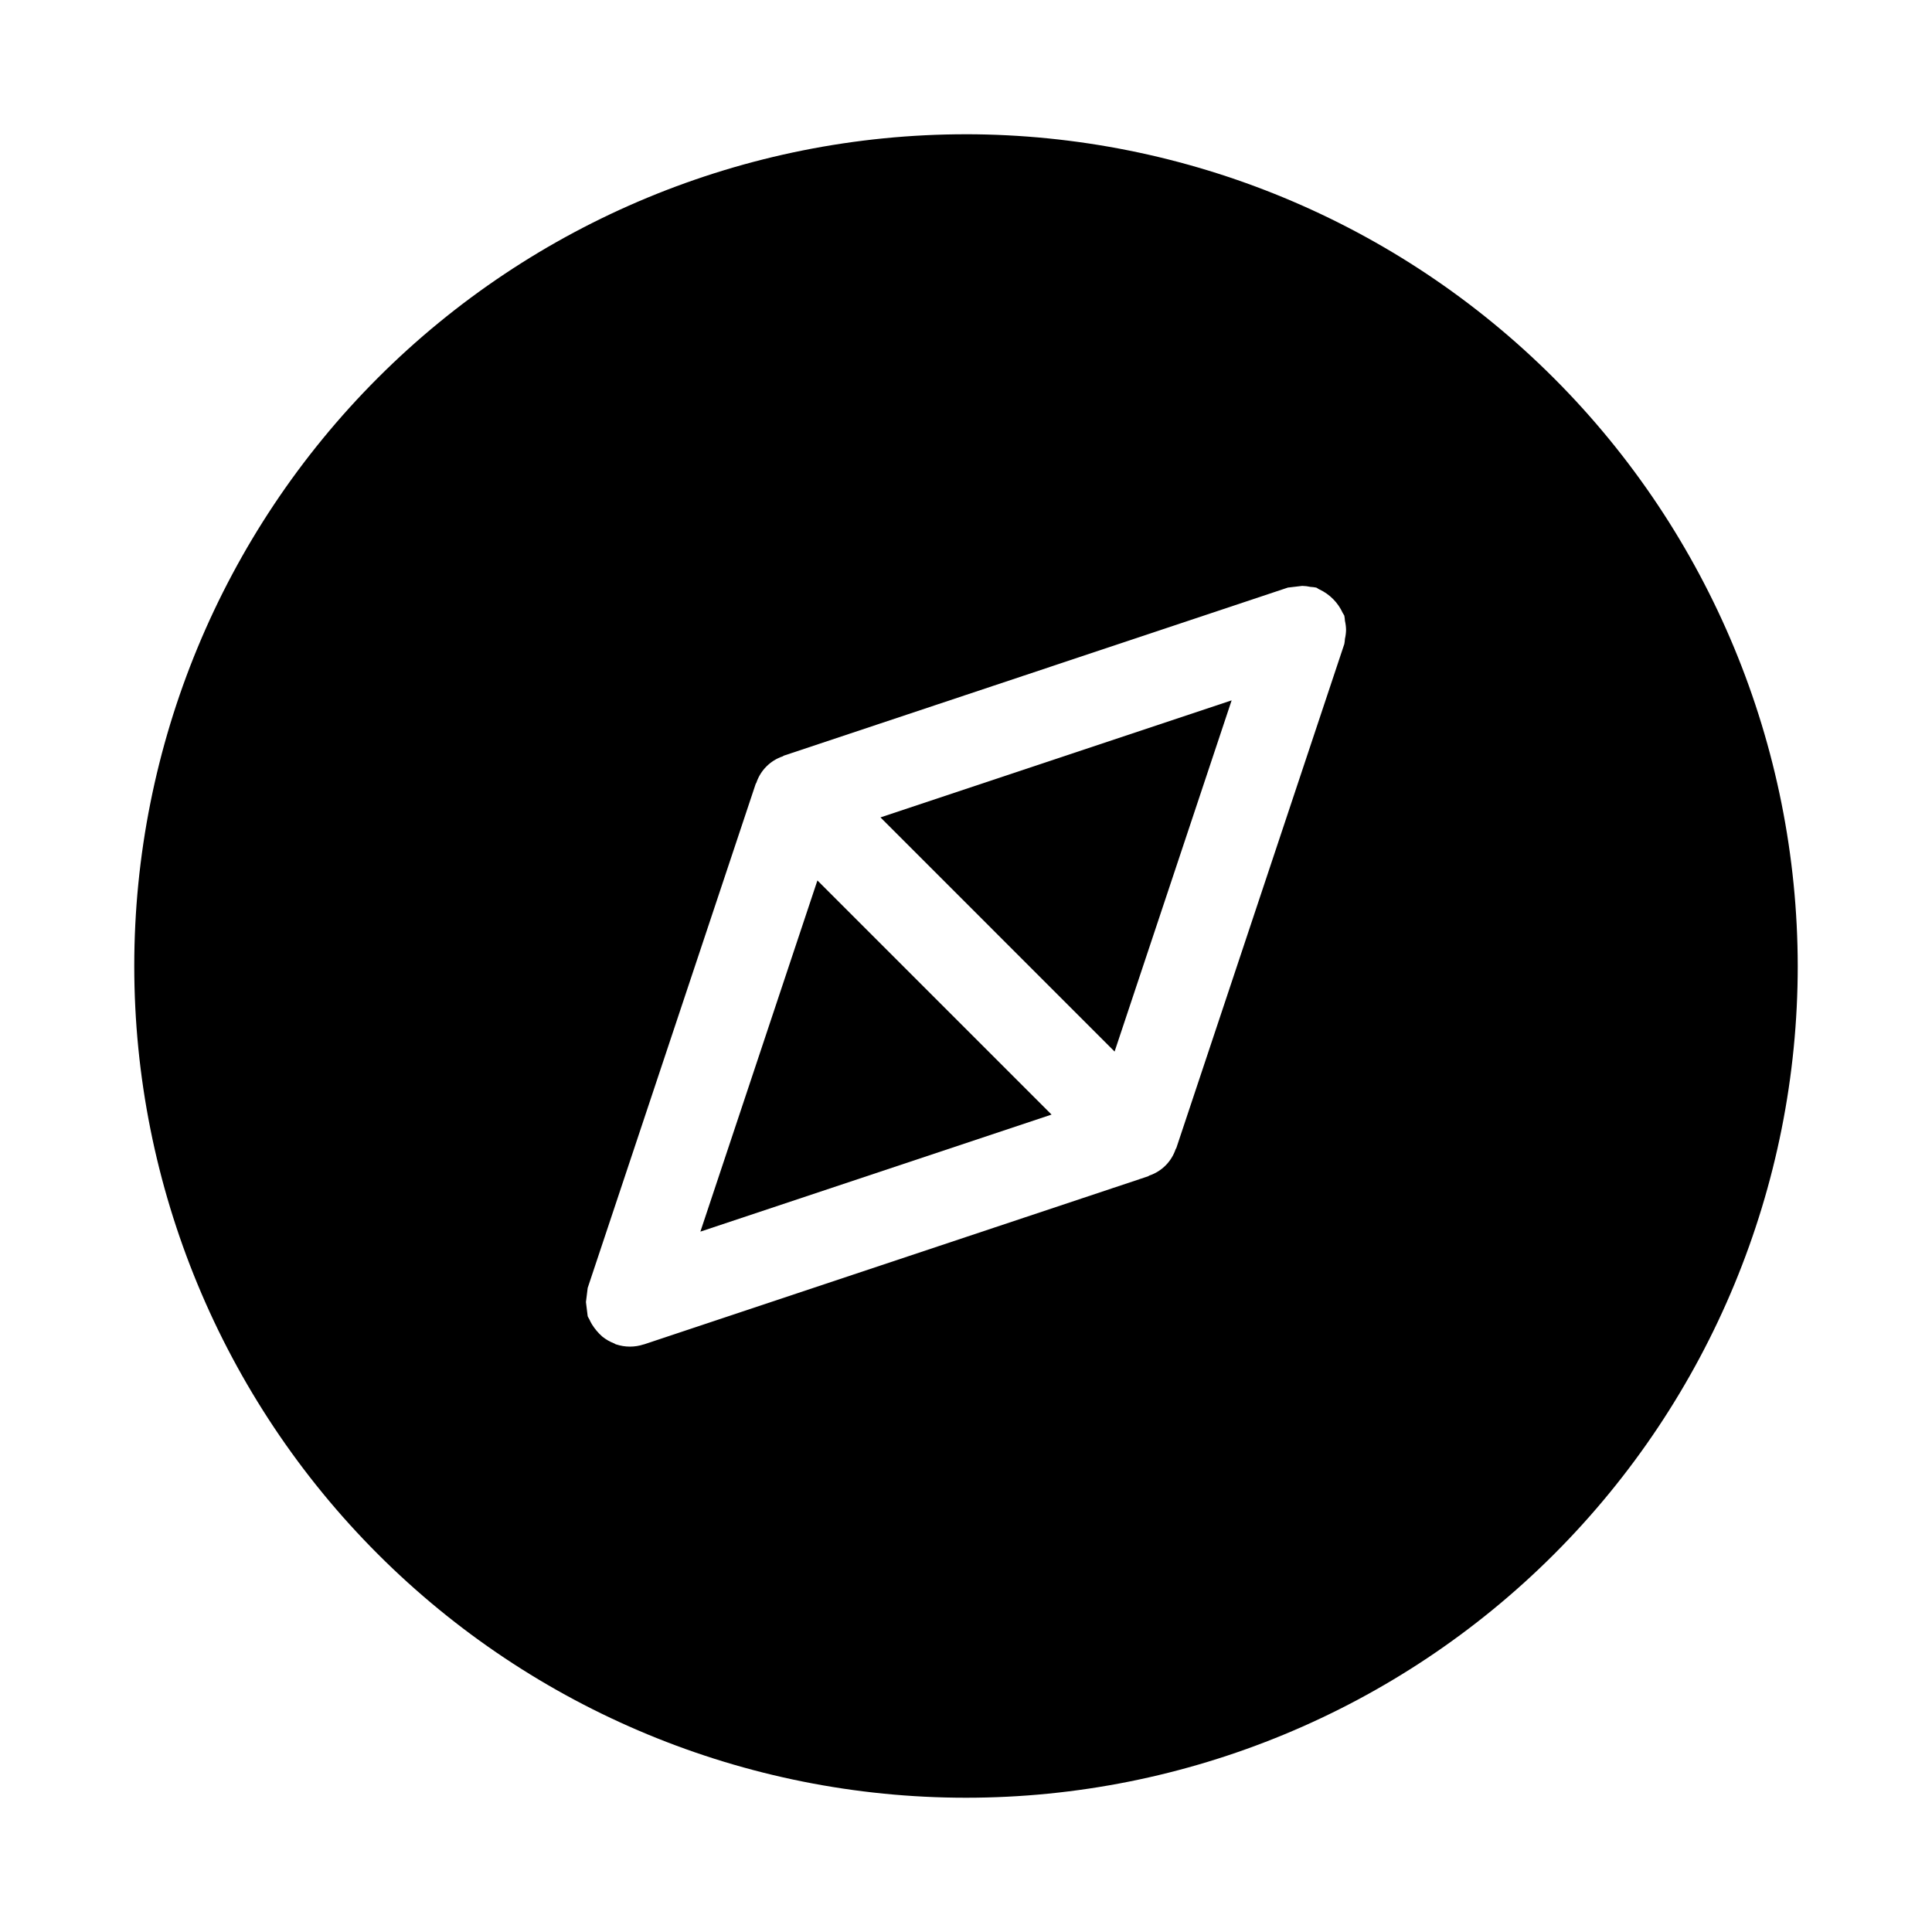
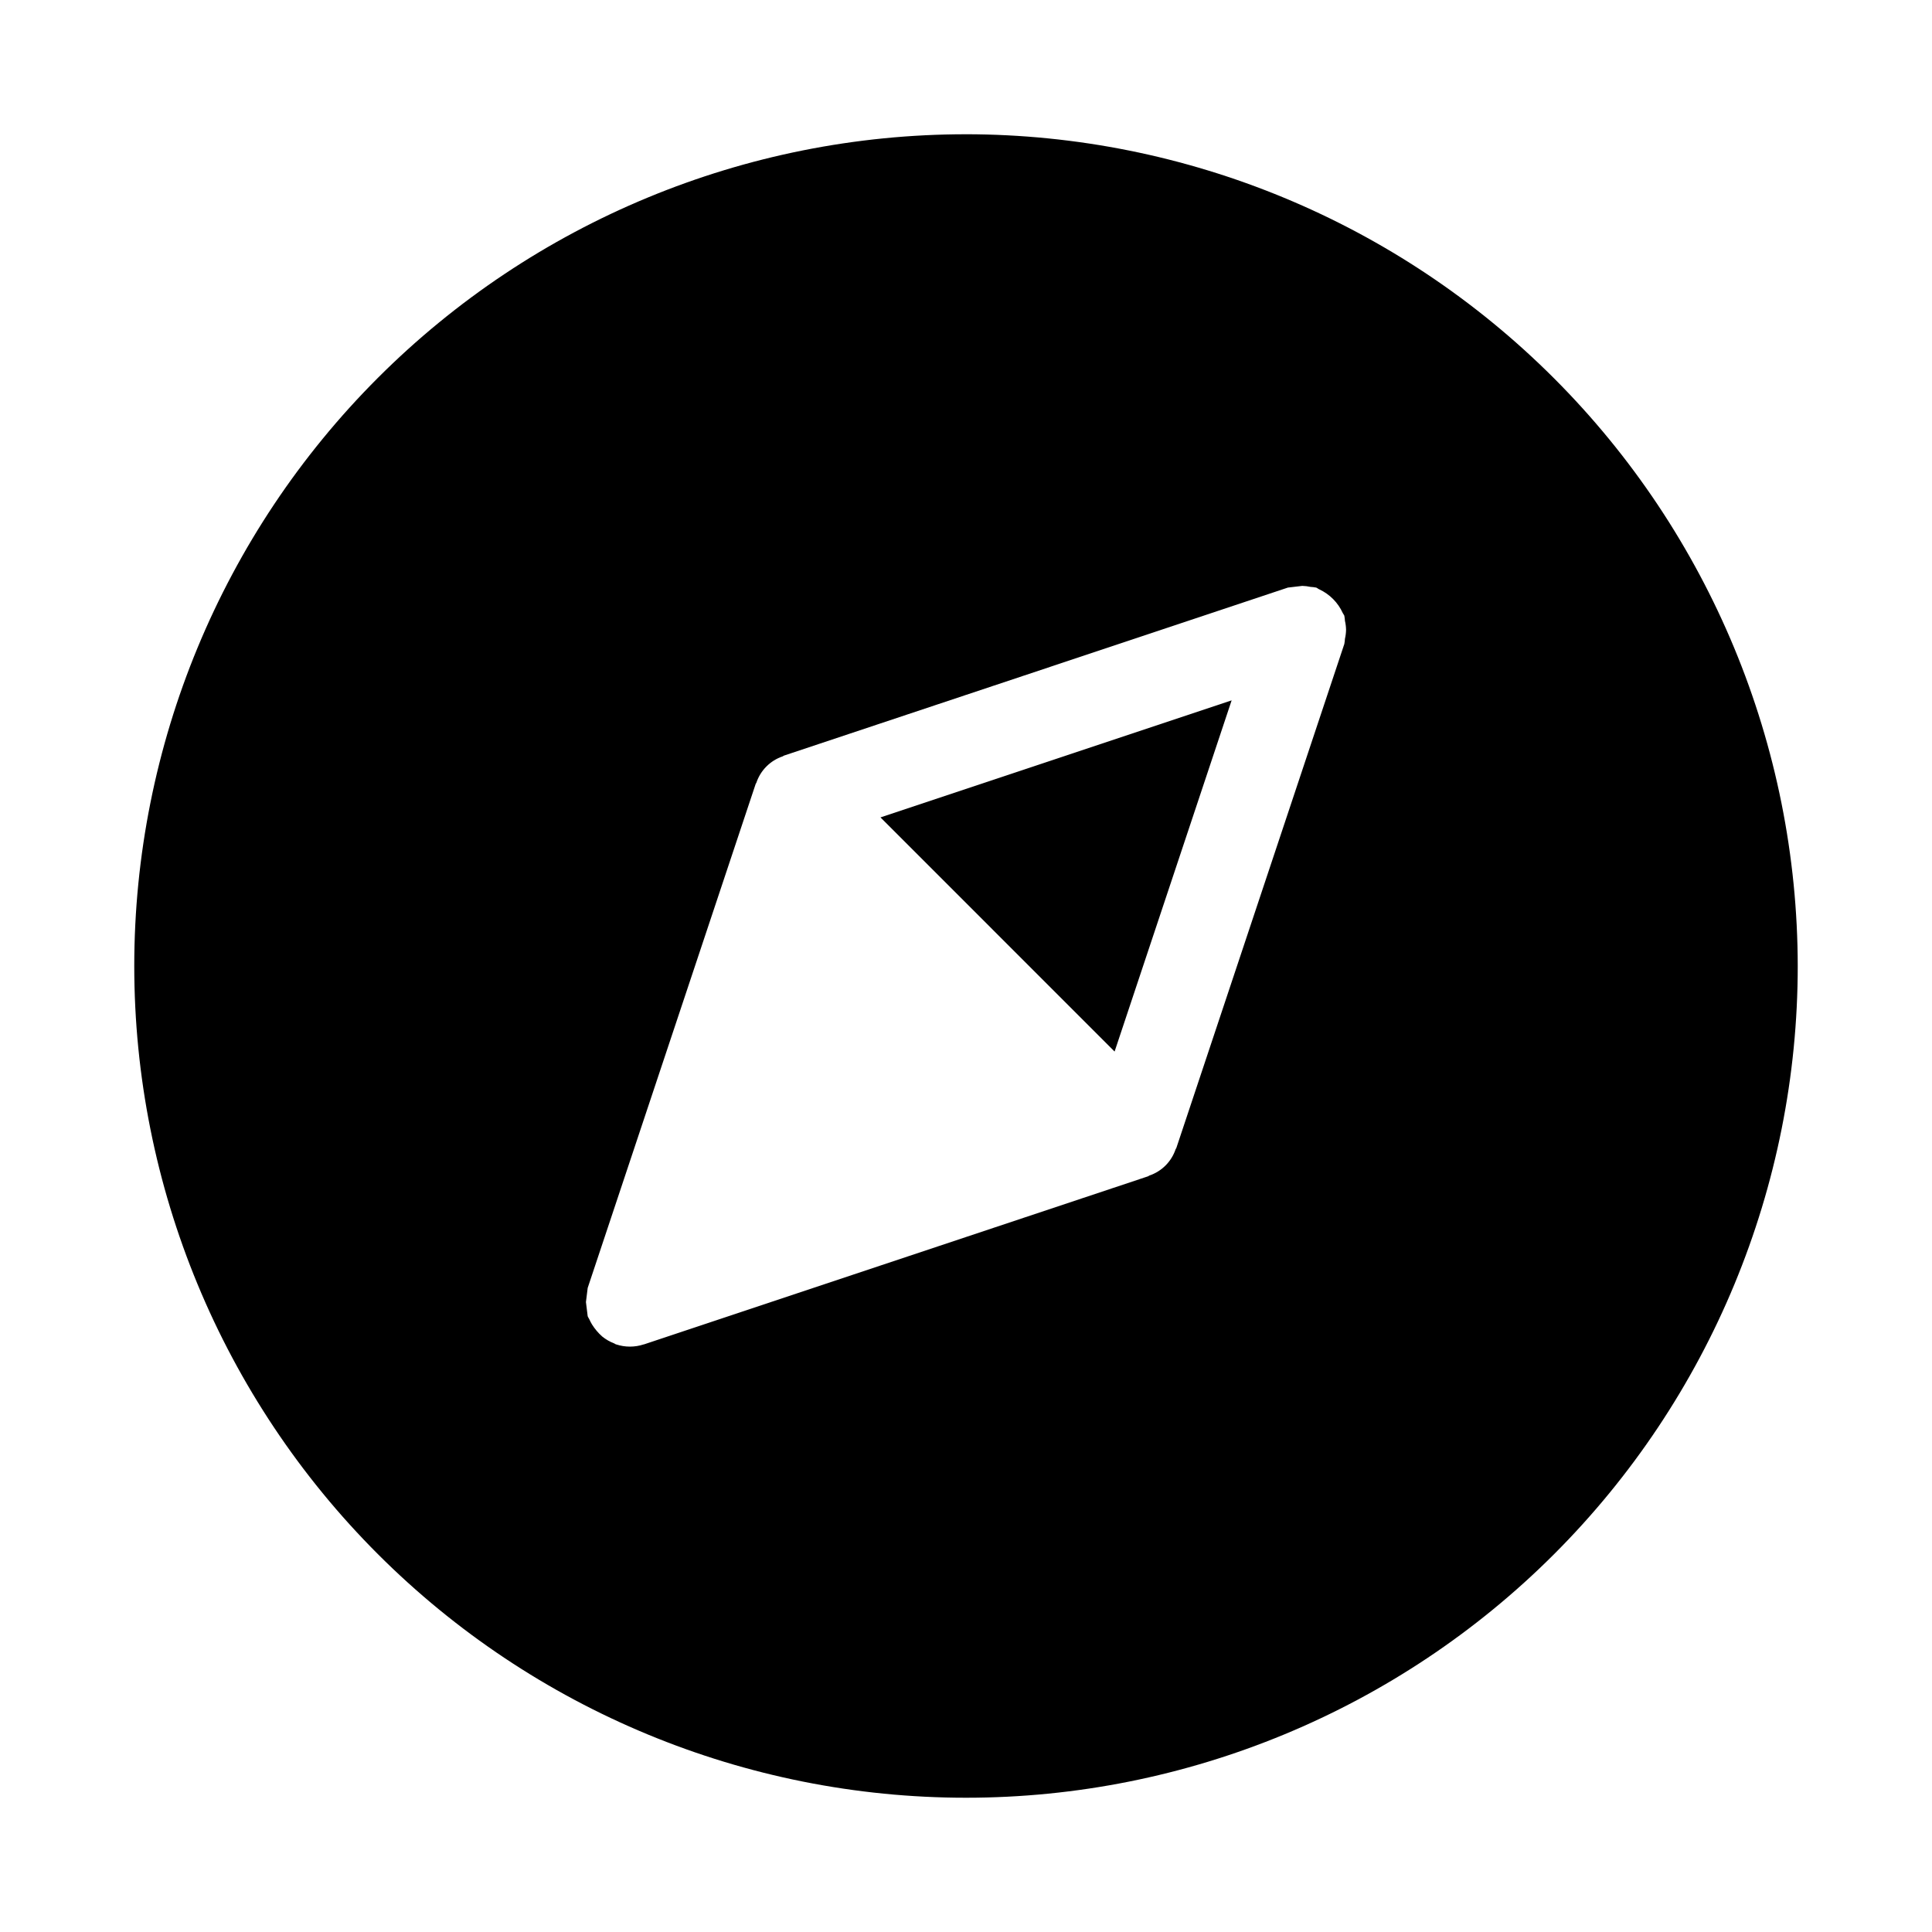
<svg xmlns="http://www.w3.org/2000/svg" fill="#000000" width="800px" height="800px" version="1.1" viewBox="144 144 512 512">
  <g>
-     <path d="m329.61 470.39 93.066-31.016-62.051-62.047z" />
    <path d="m439.38 422.67 31.016-93.066-93.062 31.016z" />
    <path d="m400 179.58c-58.461 0-114.52 23.223-155.86 64.559s-64.559 97.398-64.559 155.86c0 58.457 23.223 114.52 64.559 155.86 41.336 41.336 97.398 64.559 155.86 64.559 58.457 0 114.52-23.223 155.86-64.559 41.336-41.336 64.559-97.398 64.559-155.86-0.066-58.438-23.309-114.46-64.629-155.79-41.324-41.324-97.348-64.566-155.79-64.633zm100.43 133.72h-0.004c-0.027 0.457-0.082 0.914-0.168 1.363l-44.523 133.59c-0.035 0.109-0.137 0.18-0.176 0.285v-0.004c-1.102 3.301-3.691 5.894-6.988 7.004-0.113 0.043-0.188 0.148-0.301 0.188l-133.59 44.543-0.094 0.016v-0.004c-2.367 0.781-4.922 0.781-7.289 0l-0.09-0.016c-0.156-0.051-0.258-0.176-0.406-0.234-1.164-0.441-2.25-1.066-3.215-1.848-1.043-0.926-1.949-1.996-2.688-3.176-0.266-0.434-0.5-0.883-0.703-1.344-0.129-0.305-0.348-0.547-0.453-0.867v-0.004c-0.152-1.242-0.305-2.484-0.461-3.731 0.152-1.246 0.309-2.492 0.461-3.742l44.527-133.59c0.035-0.109 0.137-0.18 0.176-0.285h-0.004c1.105-3.301 3.691-5.894 6.992-7.004 0.113-0.043 0.188-0.148 0.301-0.188l133.59-44.543-0.004 0.004c1.262-0.148 2.519-0.297 3.781-0.445 0.742 0.016 1.48 0.105 2.203 0.266 0.5 0.027 0.996 0.086 1.488 0.18 0.301 0.098 0.5 0.332 0.789 0.449 2.777 1.281 5 3.516 6.269 6.301 0.109 0.262 0.316 0.445 0.414 0.719l-0.004-0.004c0.086 0.453 0.141 0.906 0.168 1.363 0.18 0.777 0.277 1.566 0.293 2.363-0.016 0.805-0.113 1.605-0.297 2.391z" />
  </g>
</svg>